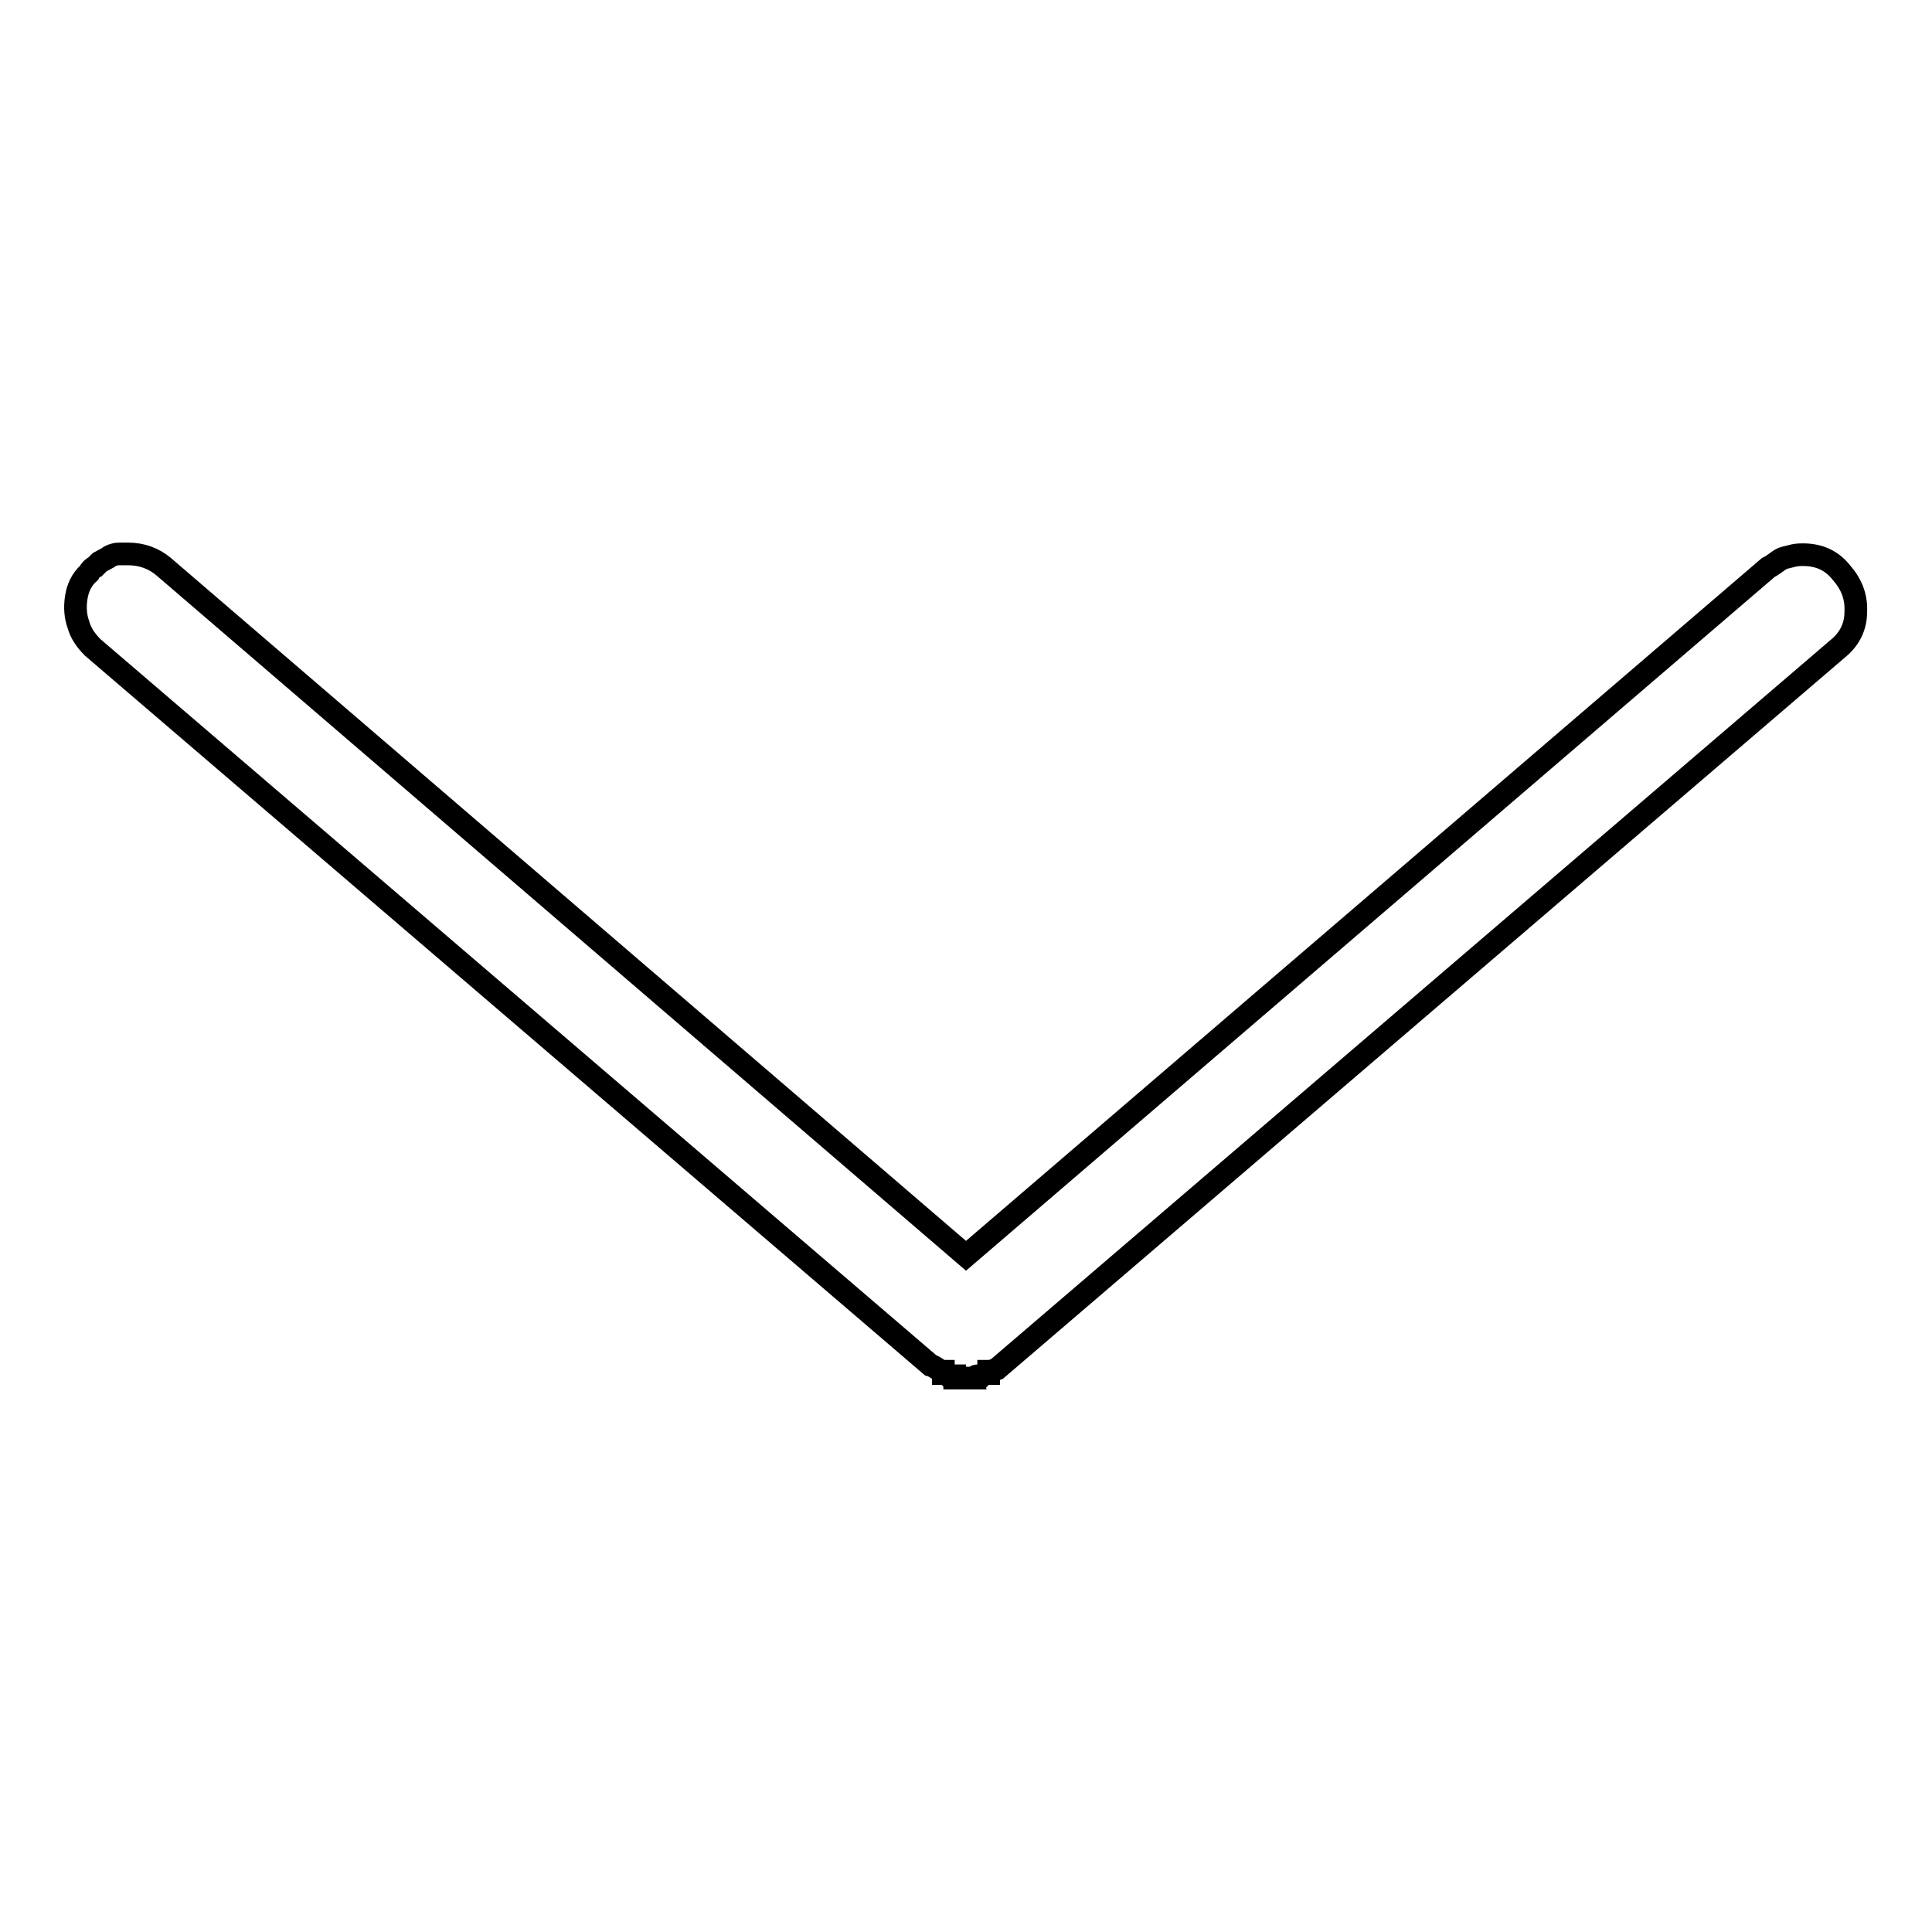
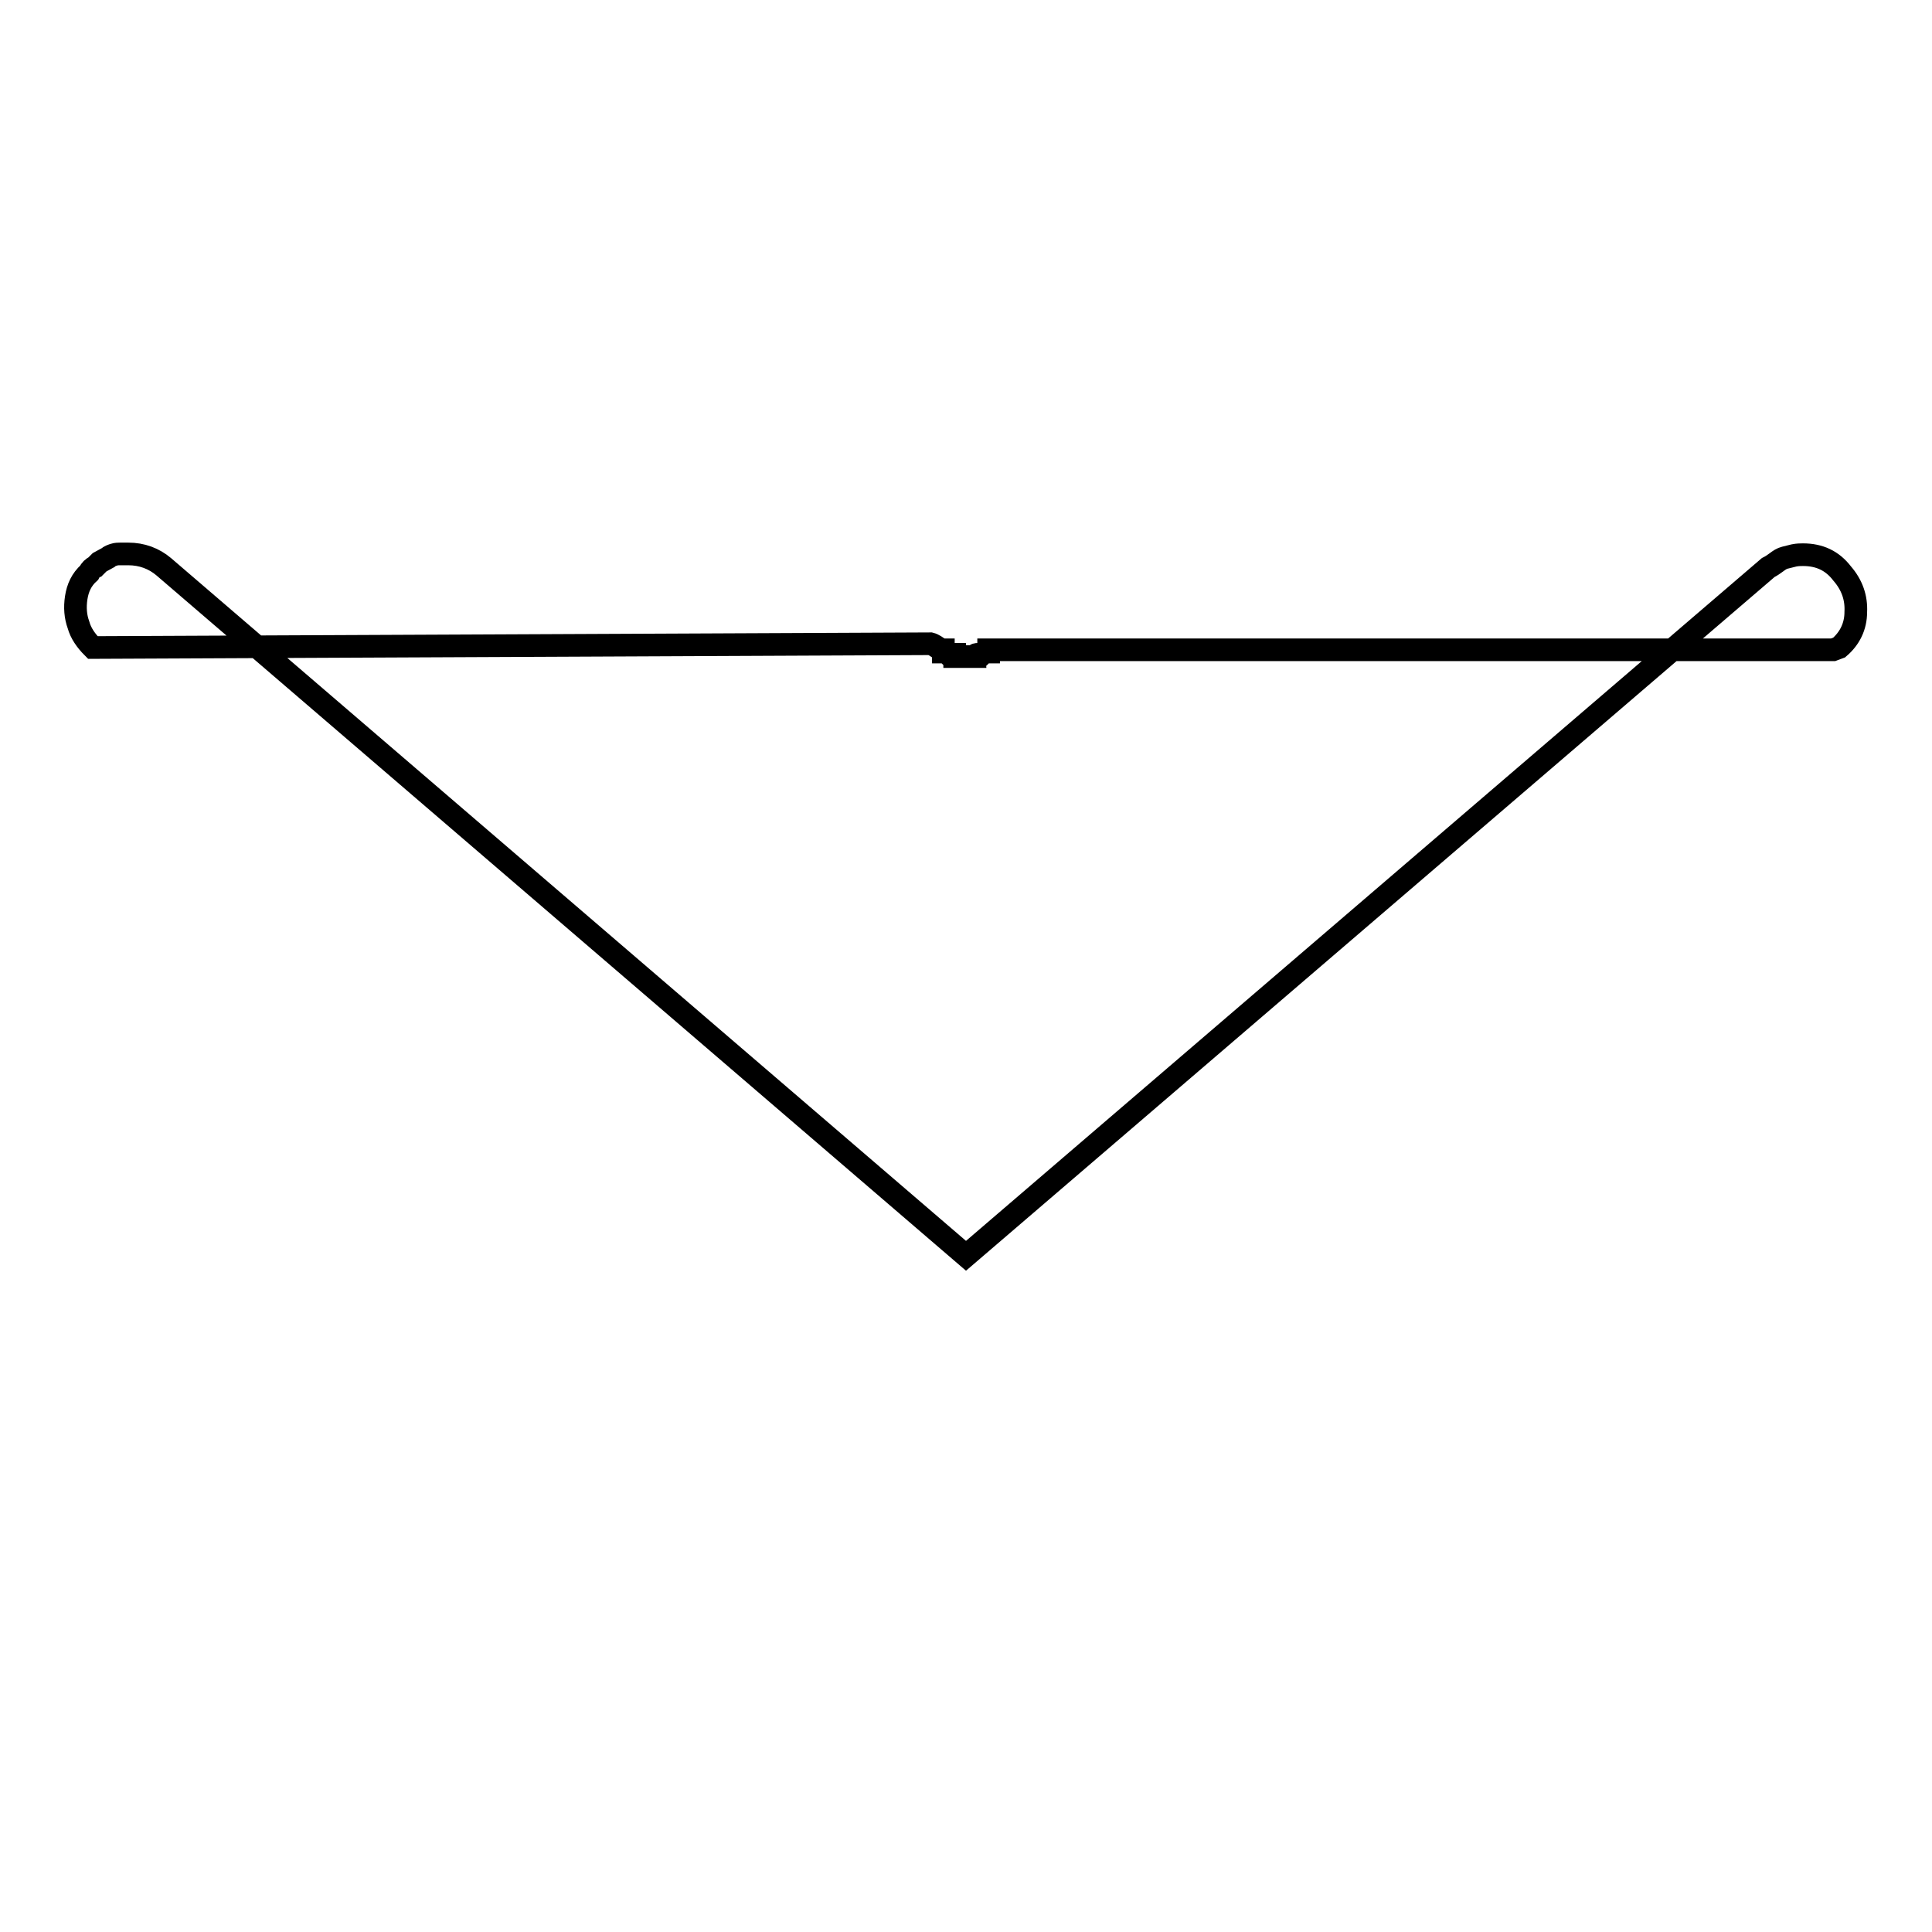
<svg xmlns="http://www.w3.org/2000/svg" version="1.1" x="0px" y="0px" viewBox="0 0 256 256" enable-background="new 0 0 256 256" xml:space="preserve">
  <g>
    <g>
-       <path stroke-width="3" fill-opacity="0" stroke="#000000" d="M243.7,85.8l-111.6,95.6l-0.8,0.3H131v0.3h-0.6l-0.3,0.3h-0.6c-0.2,0-0.3,0.1-0.3,0.3h-2.7v-0.3h-0.8l-0.3-0.3H125v-0.3h-0.3c-0.6-0.4-1-0.7-1.4-0.8L12.3,85.8c-0.9-0.9-1.6-1.9-1.9-3c-0.4-1.1-0.5-2.3-0.3-3.6c0.2-1.3,0.7-2.4,1.7-3.3c0.2-0.4,0.5-0.7,0.8-0.8l0.6-0.6l1.1-0.6c0.2-0.2,0.5-0.3,0.8-0.4s0.6-0.1,0.8-0.1H17c1.8,0,3.4,0.6,4.7,1.7L128,166.4l106.3-91.2c0.4-0.2,0.7-0.4,1.1-0.7c0.4-0.3,0.7-0.5,1.1-0.6c0.4-0.1,0.8-0.2,1.2-0.3c0.5-0.1,0.9-0.1,1.2-0.1c2.2,0,3.9,0.8,5.2,2.5c1.3,1.5,1.9,3.2,1.8,5.1C245.9,83,245.1,84.6,243.7,85.8L243.7,85.8z" />
+       <path stroke-width="3" fill-opacity="0" stroke="#000000" d="M243.7,85.8l-0.8,0.3H131v0.3h-0.6l-0.3,0.3h-0.6c-0.2,0-0.3,0.1-0.3,0.3h-2.7v-0.3h-0.8l-0.3-0.3H125v-0.3h-0.3c-0.6-0.4-1-0.7-1.4-0.8L12.3,85.8c-0.9-0.9-1.6-1.9-1.9-3c-0.4-1.1-0.5-2.3-0.3-3.6c0.2-1.3,0.7-2.4,1.7-3.3c0.2-0.4,0.5-0.7,0.8-0.8l0.6-0.6l1.1-0.6c0.2-0.2,0.5-0.3,0.8-0.4s0.6-0.1,0.8-0.1H17c1.8,0,3.4,0.6,4.7,1.7L128,166.4l106.3-91.2c0.4-0.2,0.7-0.4,1.1-0.7c0.4-0.3,0.7-0.5,1.1-0.6c0.4-0.1,0.8-0.2,1.2-0.3c0.5-0.1,0.9-0.1,1.2-0.1c2.2,0,3.9,0.8,5.2,2.5c1.3,1.5,1.9,3.2,1.8,5.1C245.9,83,245.1,84.6,243.7,85.8L243.7,85.8z" />
    </g>
  </g>
</svg>